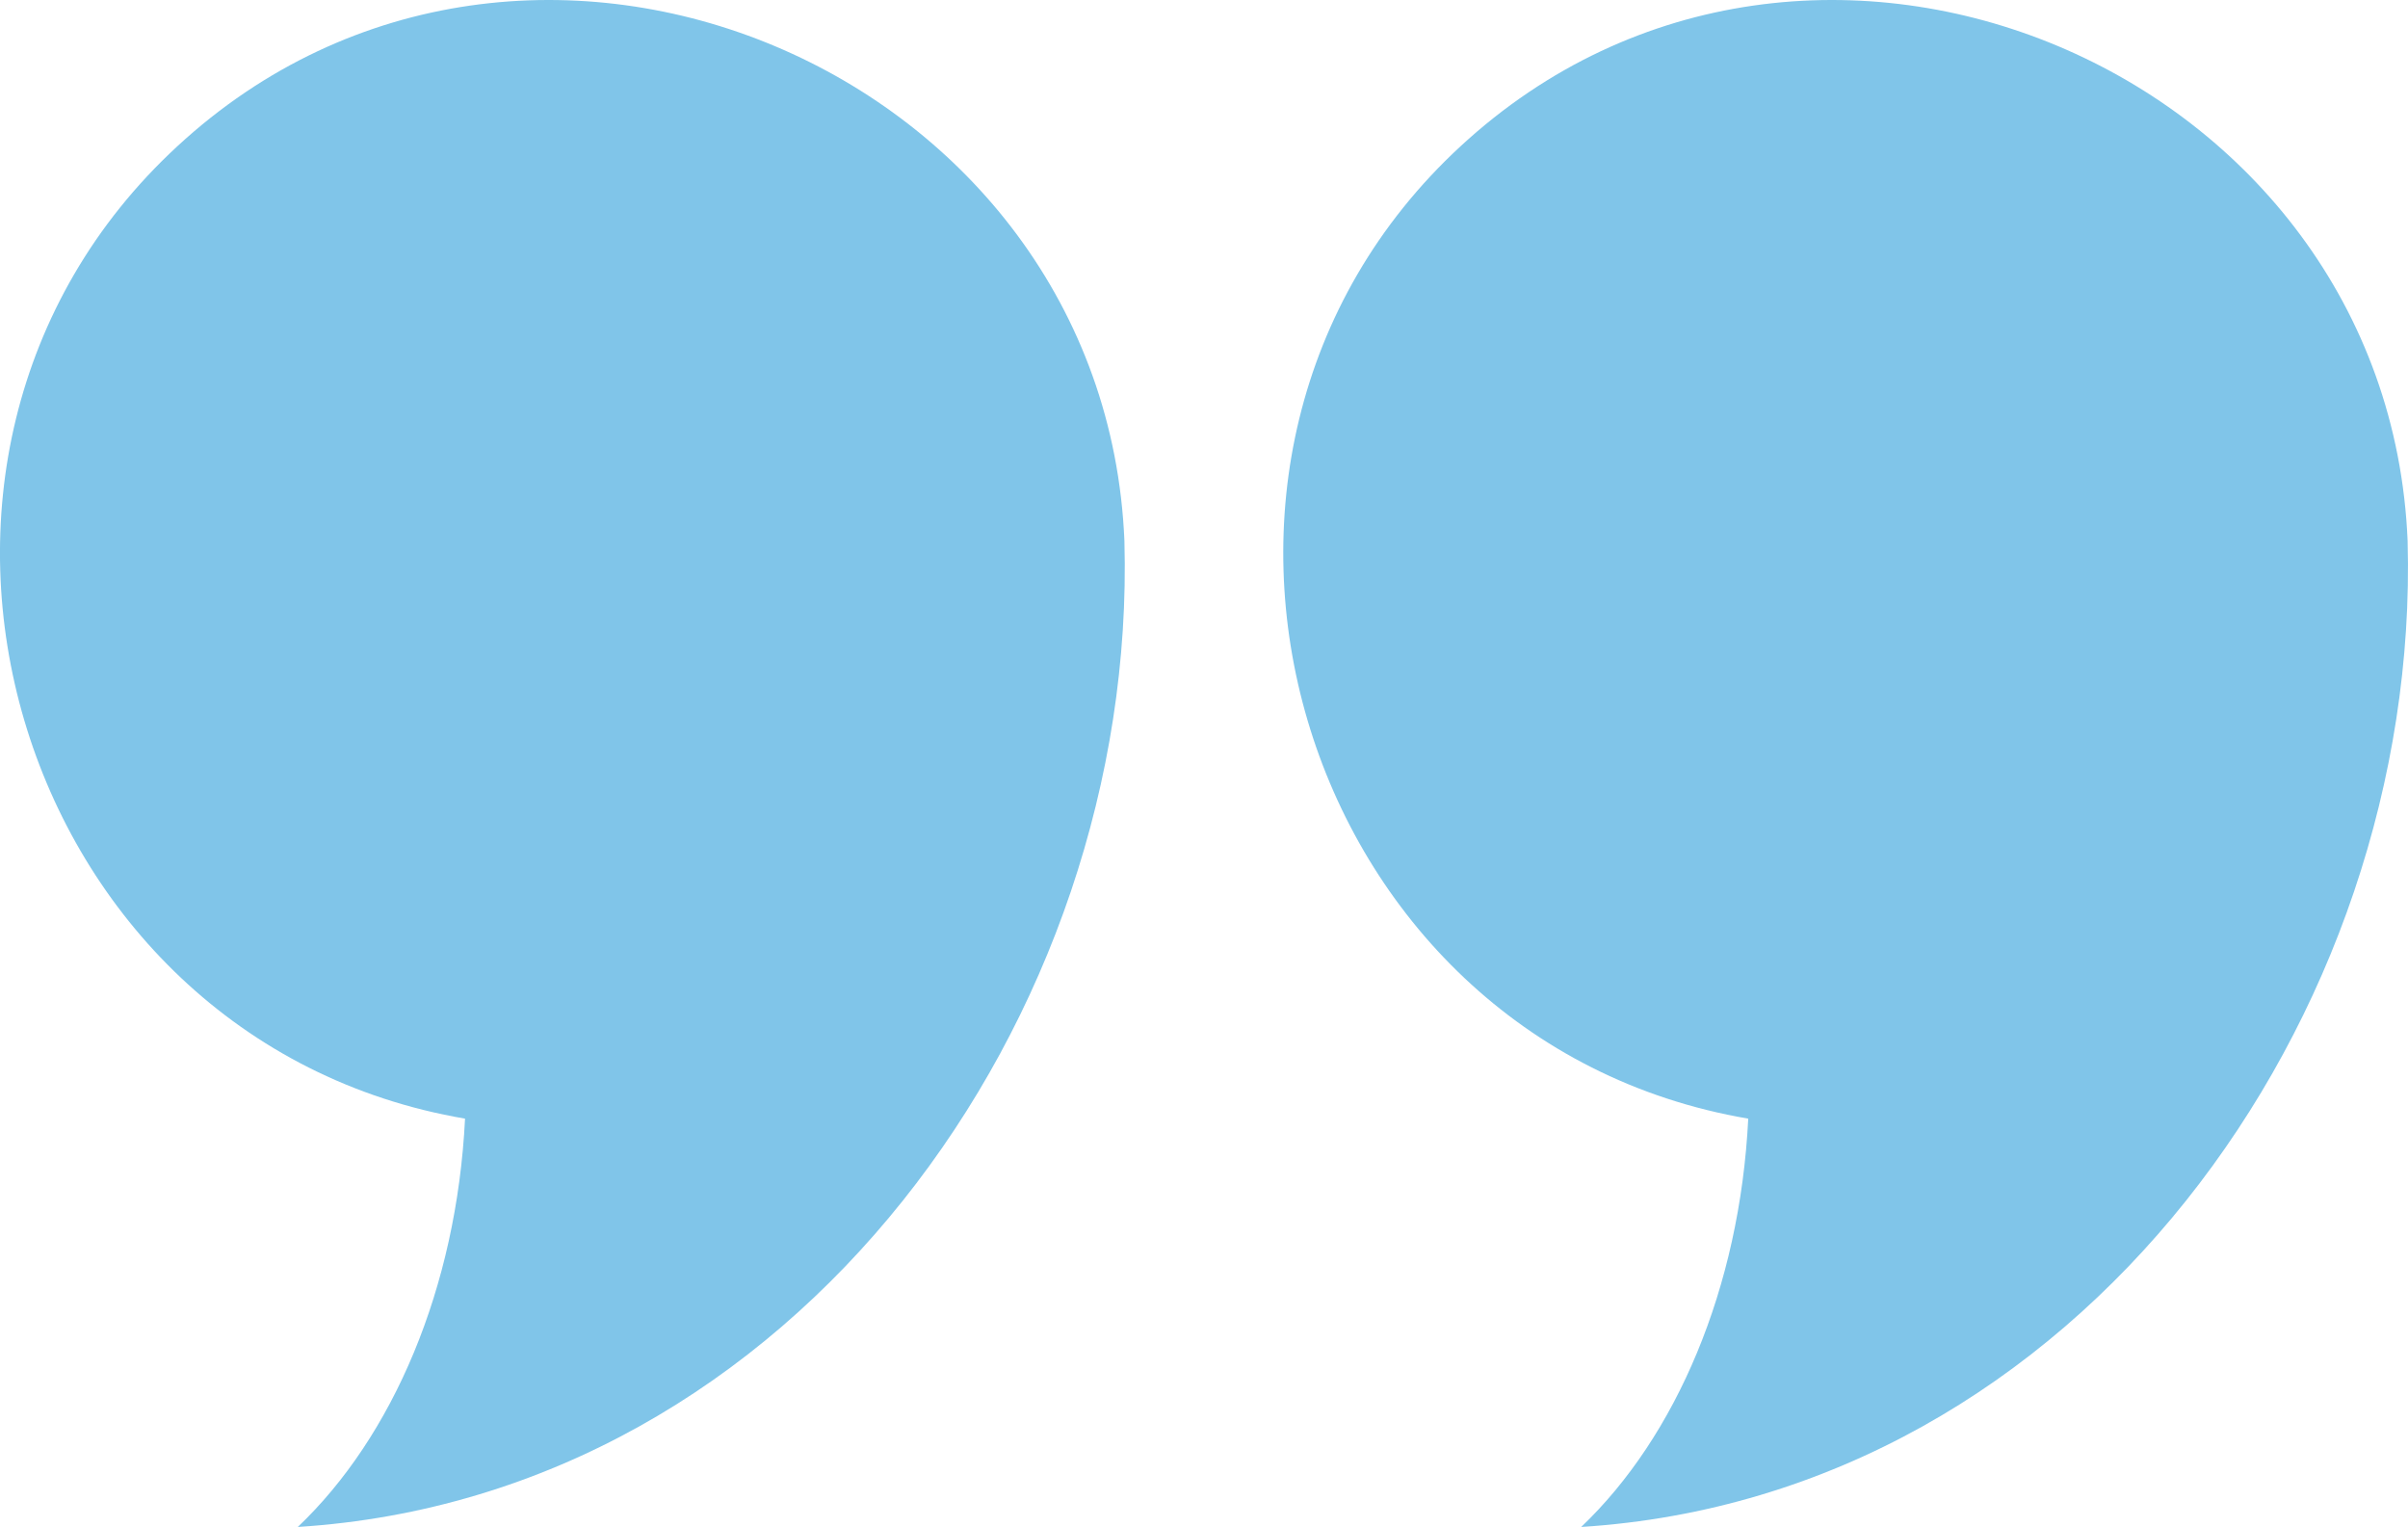
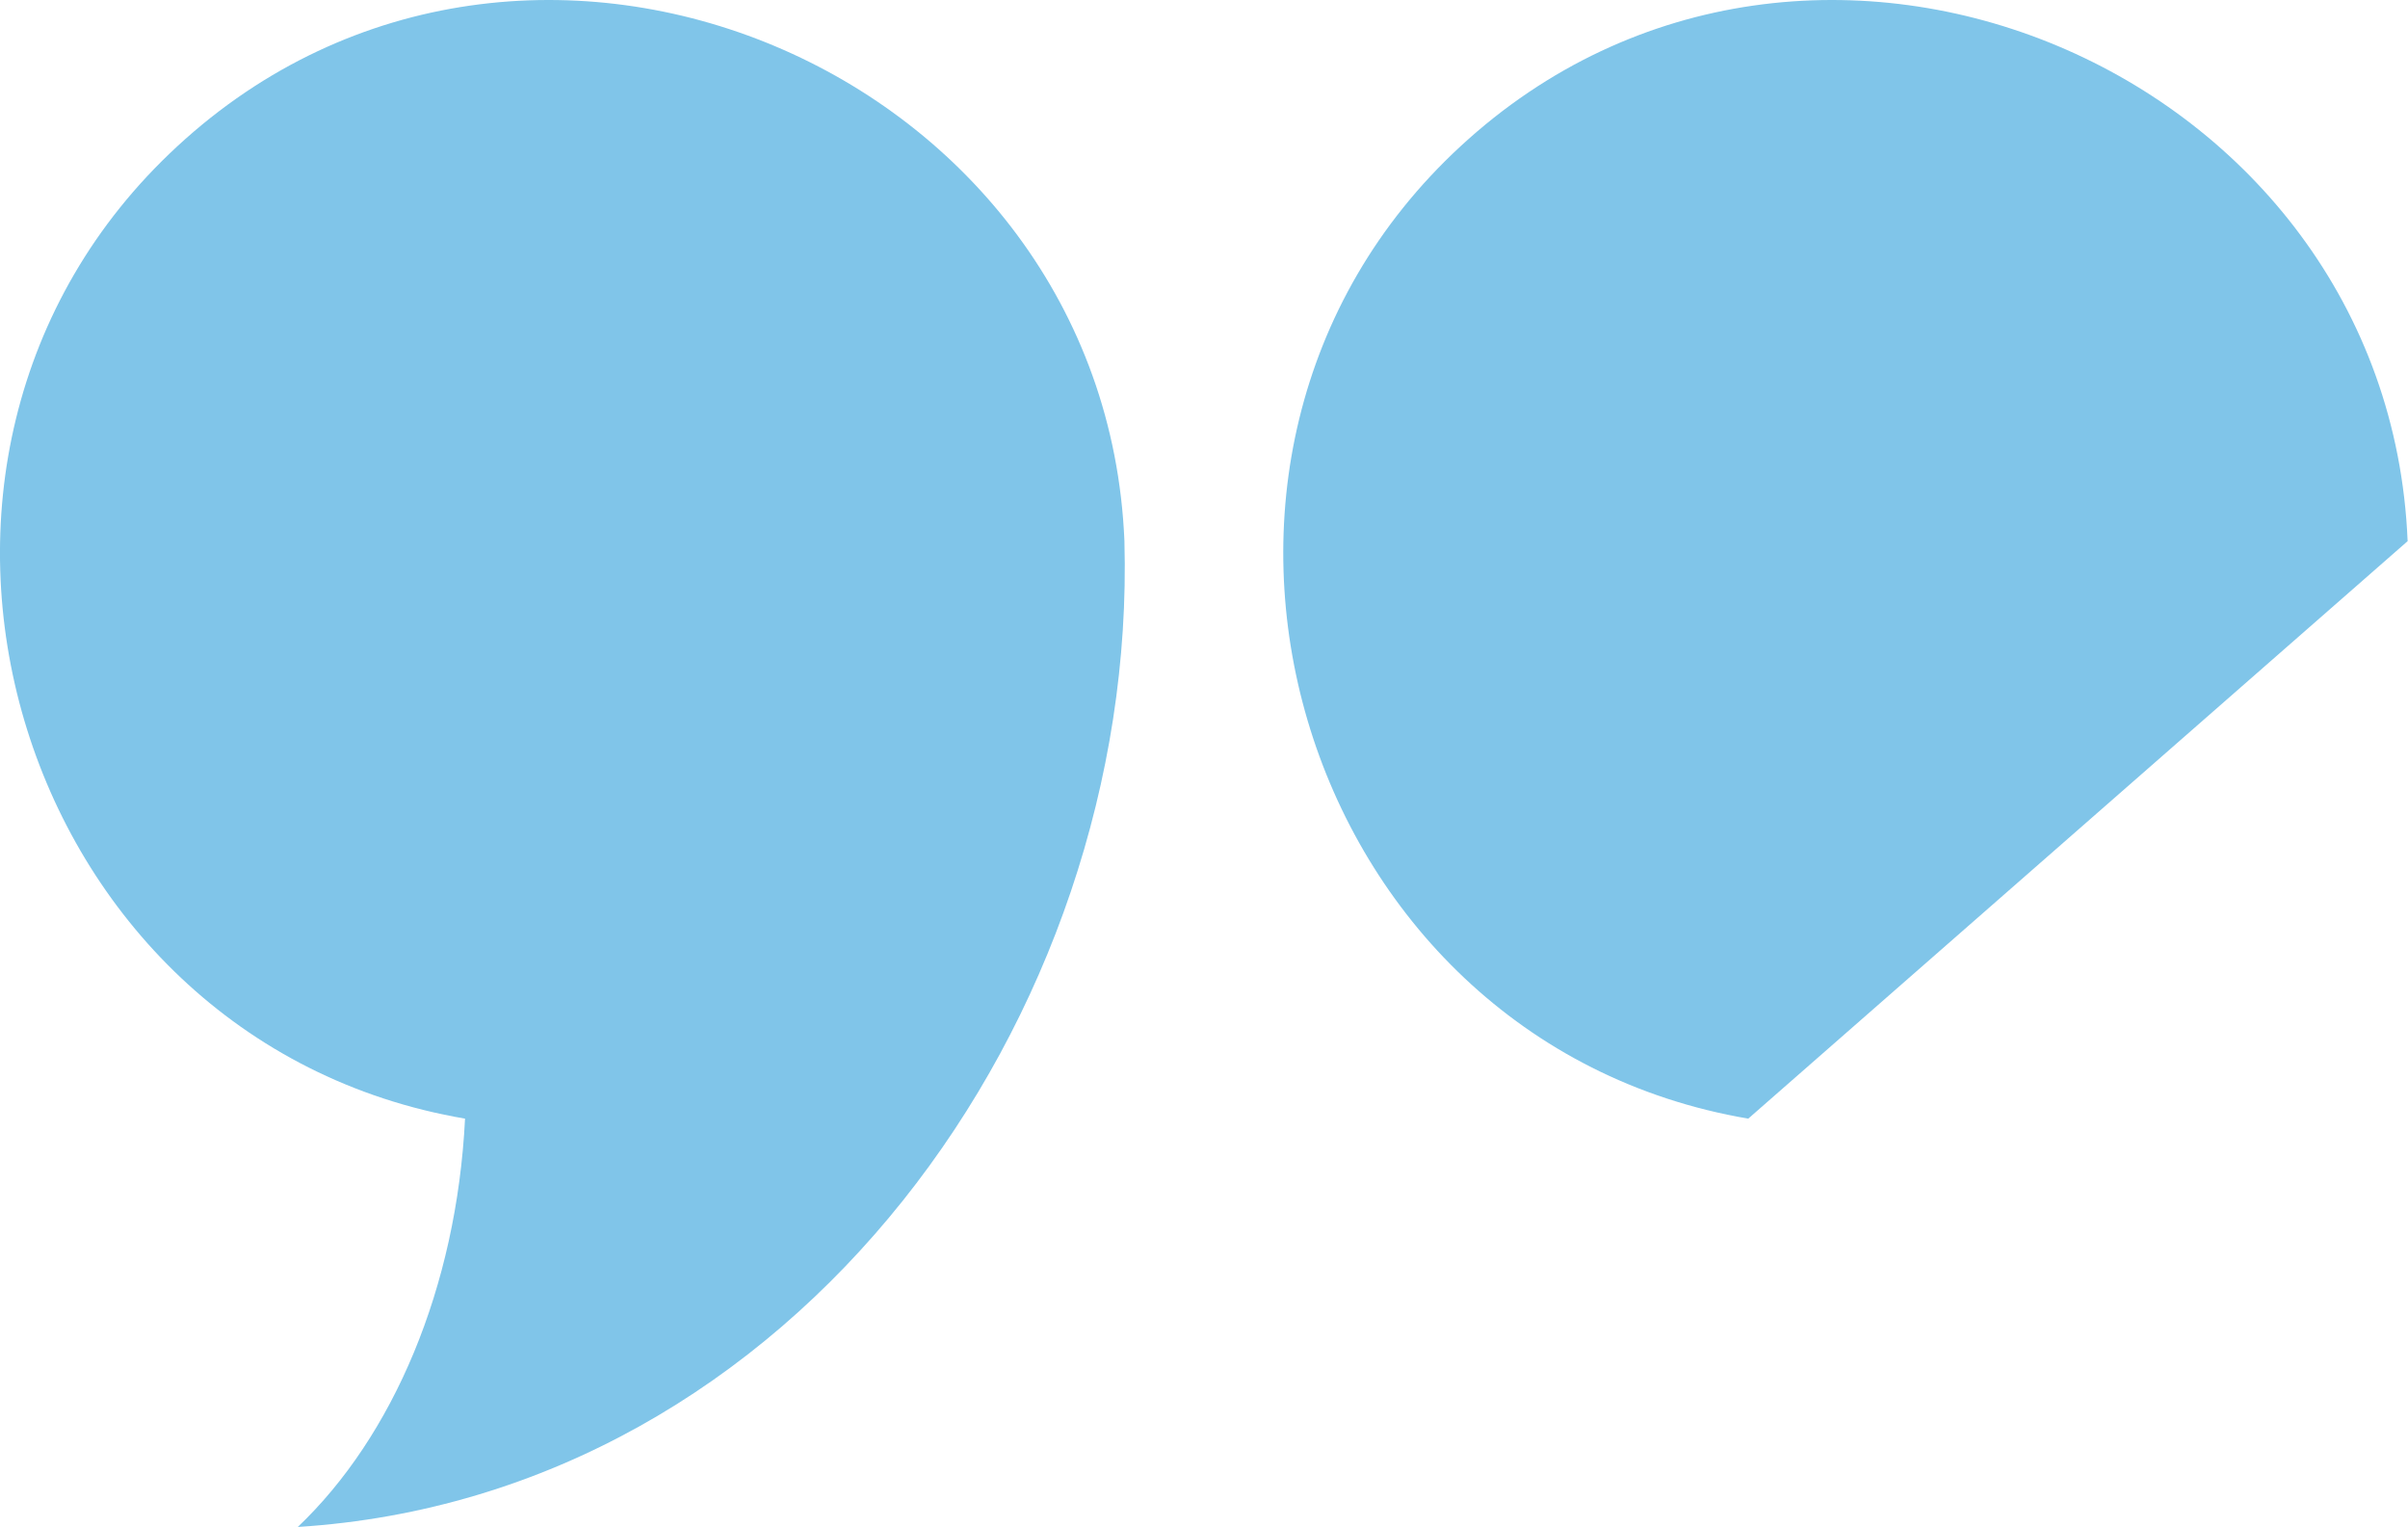
<svg xmlns="http://www.w3.org/2000/svg" width="128" height="81.15" overflow="visible">
  <style>.st0{fill:#80c5e9}</style>
-   <path class="st0" d="M59.77 28.76C58.74 3.7 27.98-9.36 9.43 7.77-8.53 24.34.59 55.34 24.72 59.45c-.45 9.01-3.84 16.9-8.89 21.7 26.47-1.67 44.64-27.1 43.94-52.39-.04-.95 0 .14 0 0zM127.98 28.76C126.95 3.7 96.19-9.36 77.64 7.77 59.69 24.34 68.8 55.34 92.93 59.45c-.45 9.01-3.84 16.9-8.88 21.7 26.46-1.67 44.63-27.1 43.93-52.39-.04-.95 0 .14 0 0z" />
+   <path class="st0" d="M59.77 28.76C58.74 3.7 27.98-9.36 9.43 7.77-8.53 24.34.59 55.34 24.72 59.45c-.45 9.01-3.84 16.9-8.89 21.7 26.47-1.67 44.64-27.1 43.94-52.39-.04-.95 0 .14 0 0zM127.98 28.76C126.95 3.7 96.19-9.36 77.64 7.77 59.69 24.34 68.8 55.34 92.93 59.45z" />
</svg>